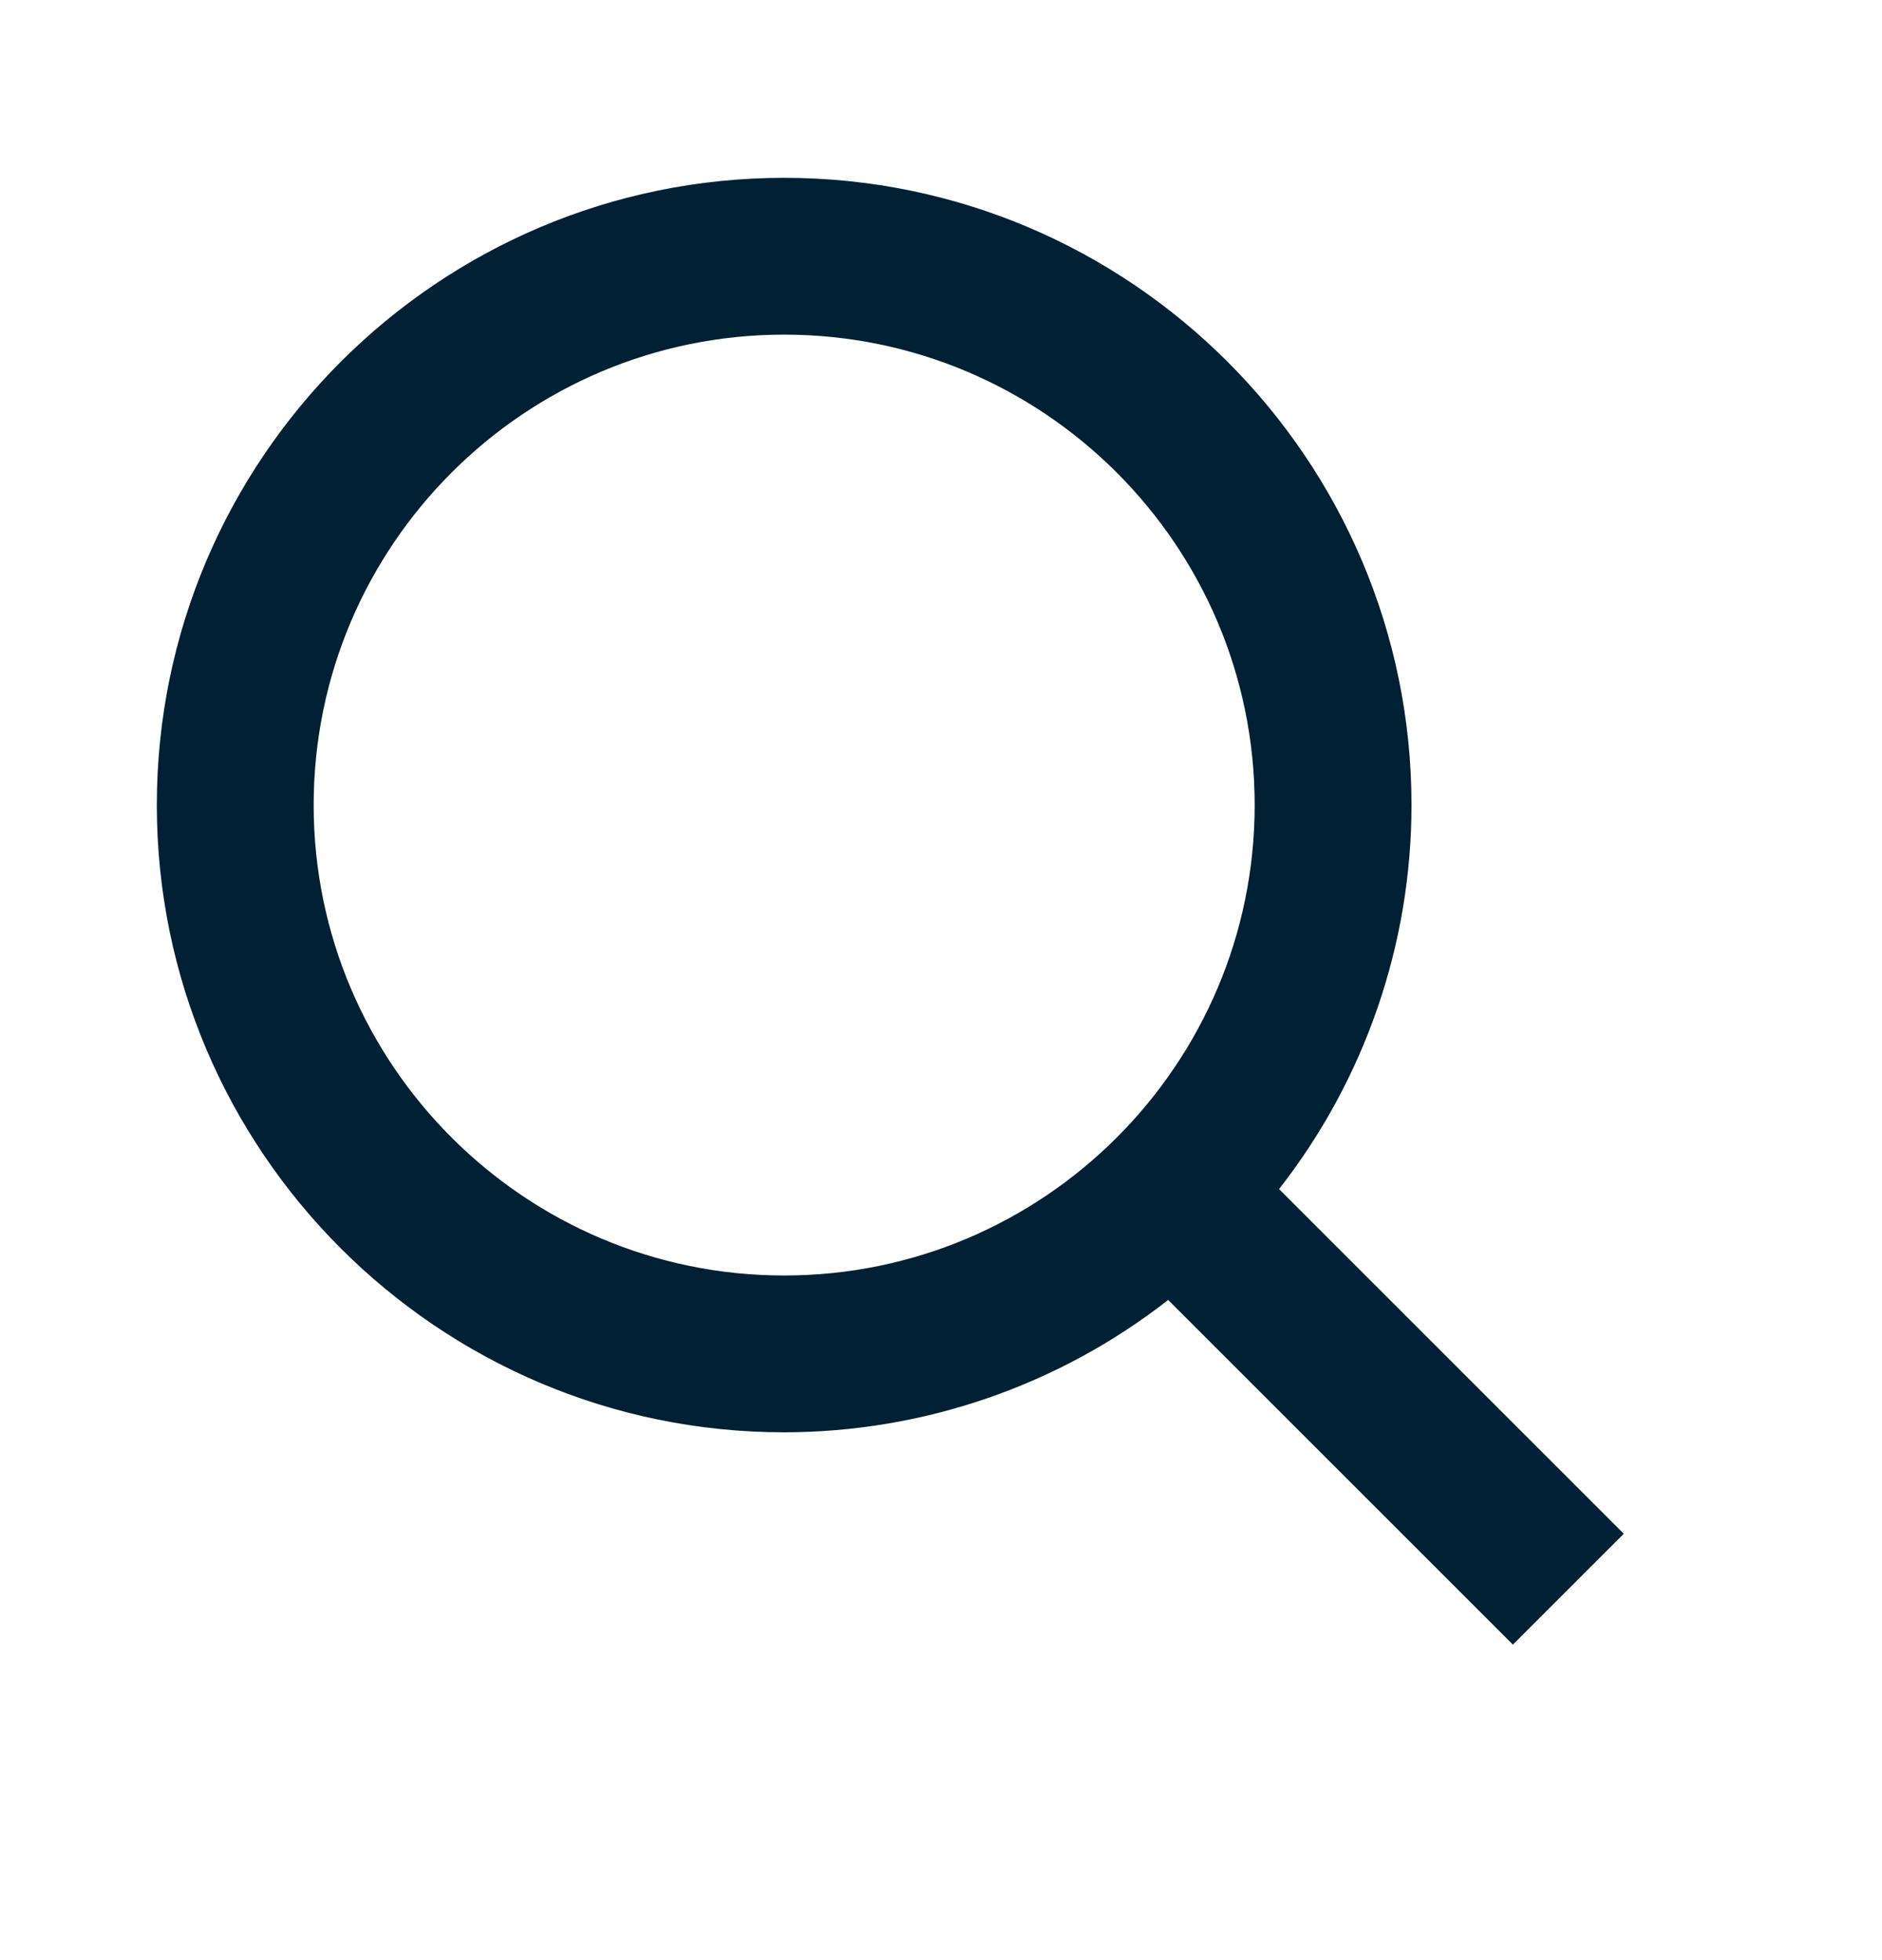
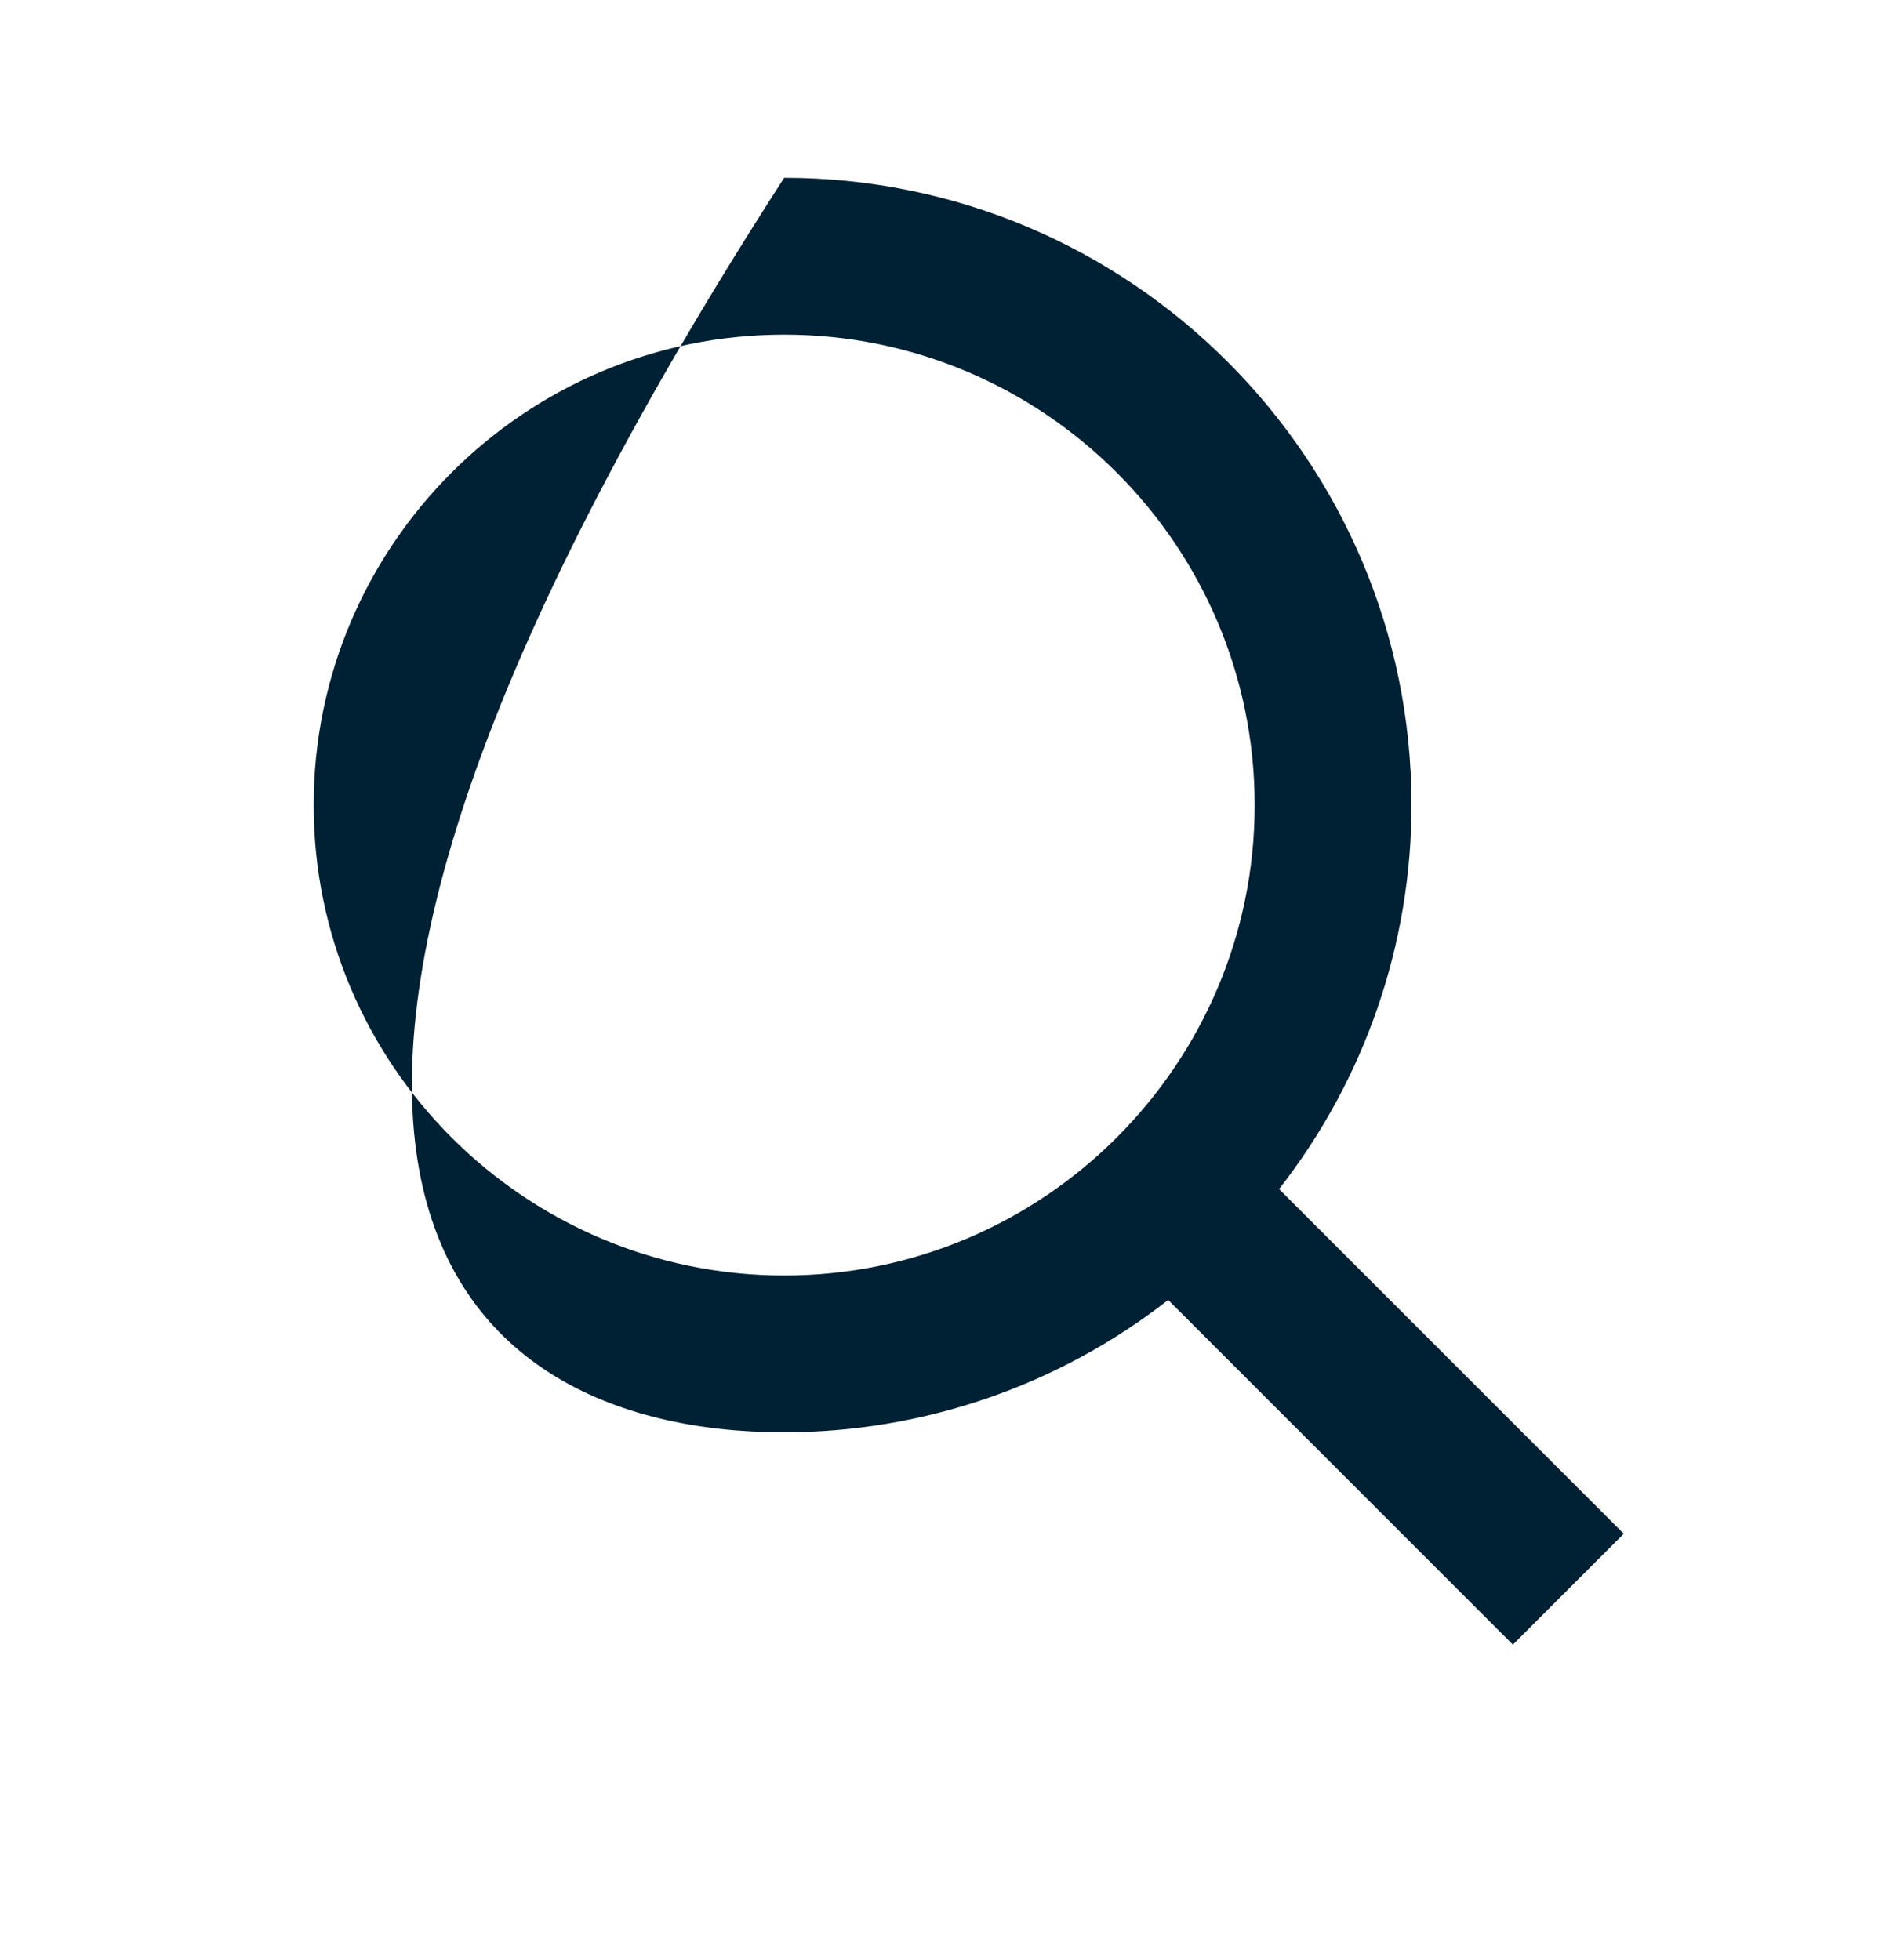
<svg xmlns="http://www.w3.org/2000/svg" width="24" height="25" viewBox="0 0 24 25" fill="none">
  <g id="Icon / search">
-     <path id="icon" d="M10 18.268C11.775 18.267 13.499 17.673 14.897 16.58L19.293 20.976L20.707 19.562L16.311 15.166C17.405 13.767 18 12.043 18 10.268C18 5.857 14.411 2.268 10 2.268C5.589 2.268 2 5.857 2 10.268C2 14.679 5.589 18.268 10 18.268ZM10 4.268C13.309 4.268 16 6.959 16 10.268C16 13.577 13.309 16.268 10 16.268C6.691 16.268 4 13.577 4 10.268C4 6.959 6.691 4.268 10 4.268Z" fill="#002033" />
+     <path id="icon" d="M10 18.268C11.775 18.267 13.499 17.673 14.897 16.58L19.293 20.976L20.707 19.562L16.311 15.166C17.405 13.767 18 12.043 18 10.268C18 5.857 14.411 2.268 10 2.268C2 14.679 5.589 18.268 10 18.268ZM10 4.268C13.309 4.268 16 6.959 16 10.268C16 13.577 13.309 16.268 10 16.268C6.691 16.268 4 13.577 4 10.268C4 6.959 6.691 4.268 10 4.268Z" fill="#002033" />
  </g>
</svg>